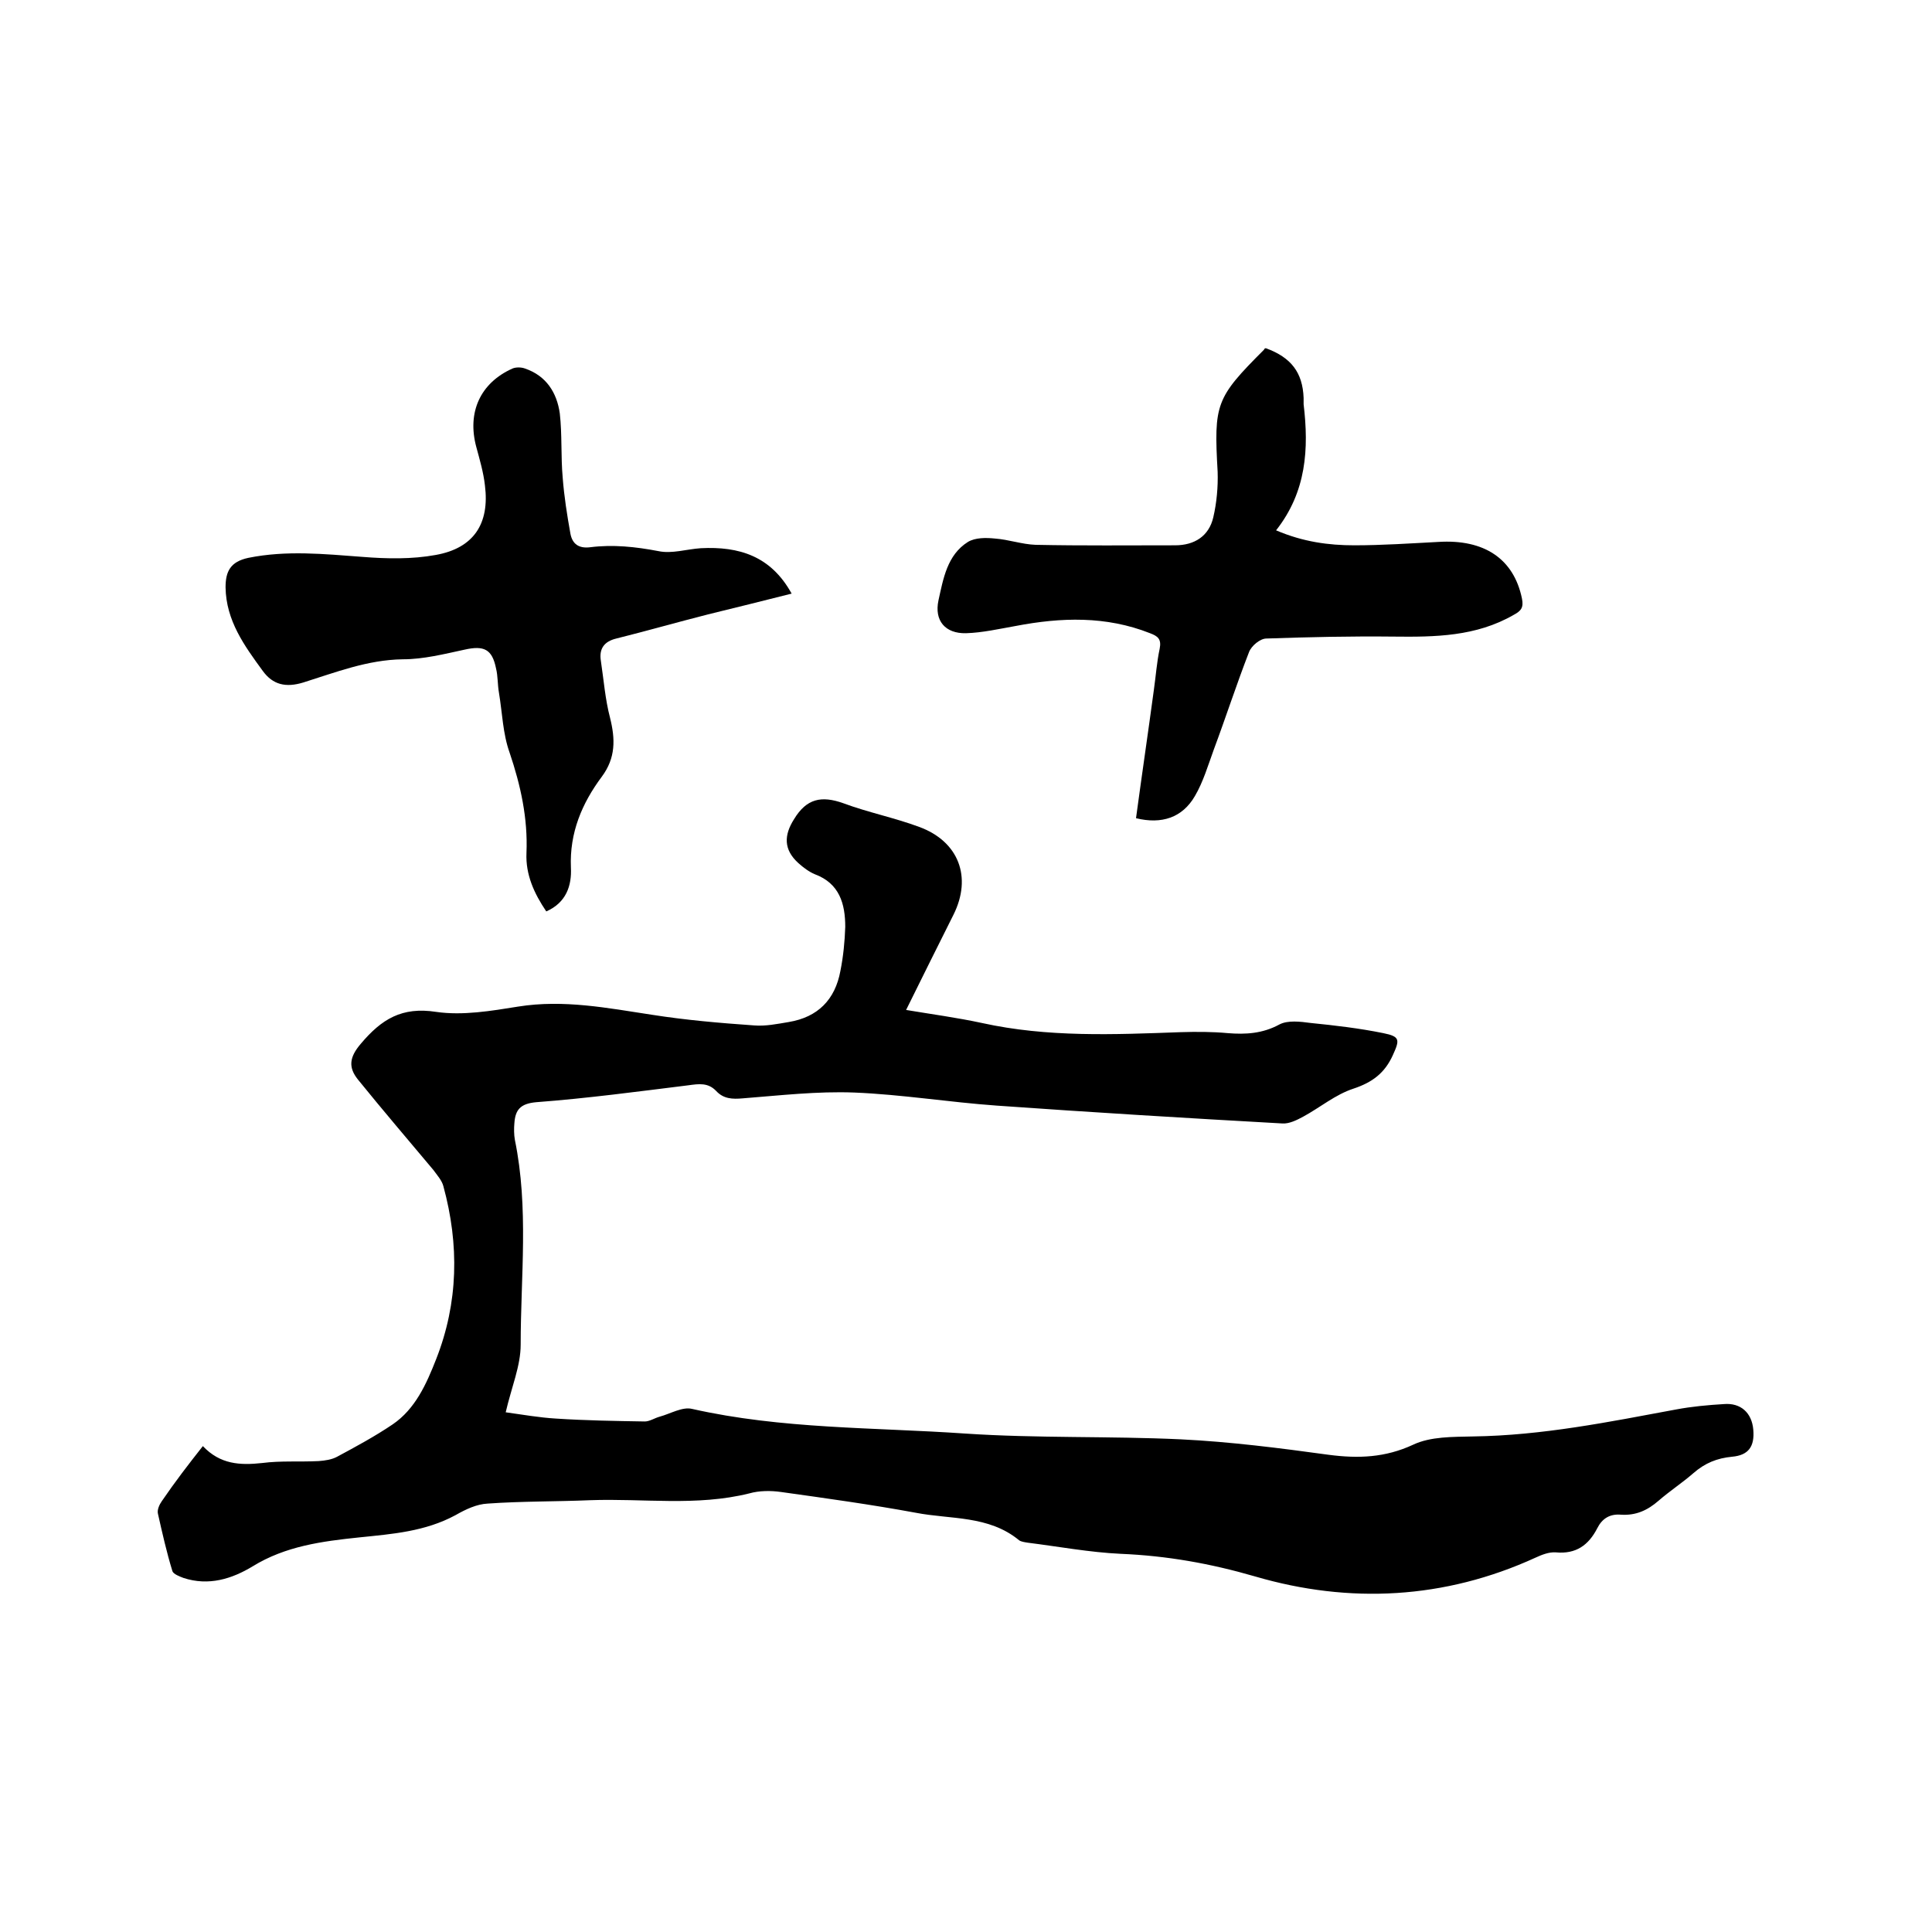
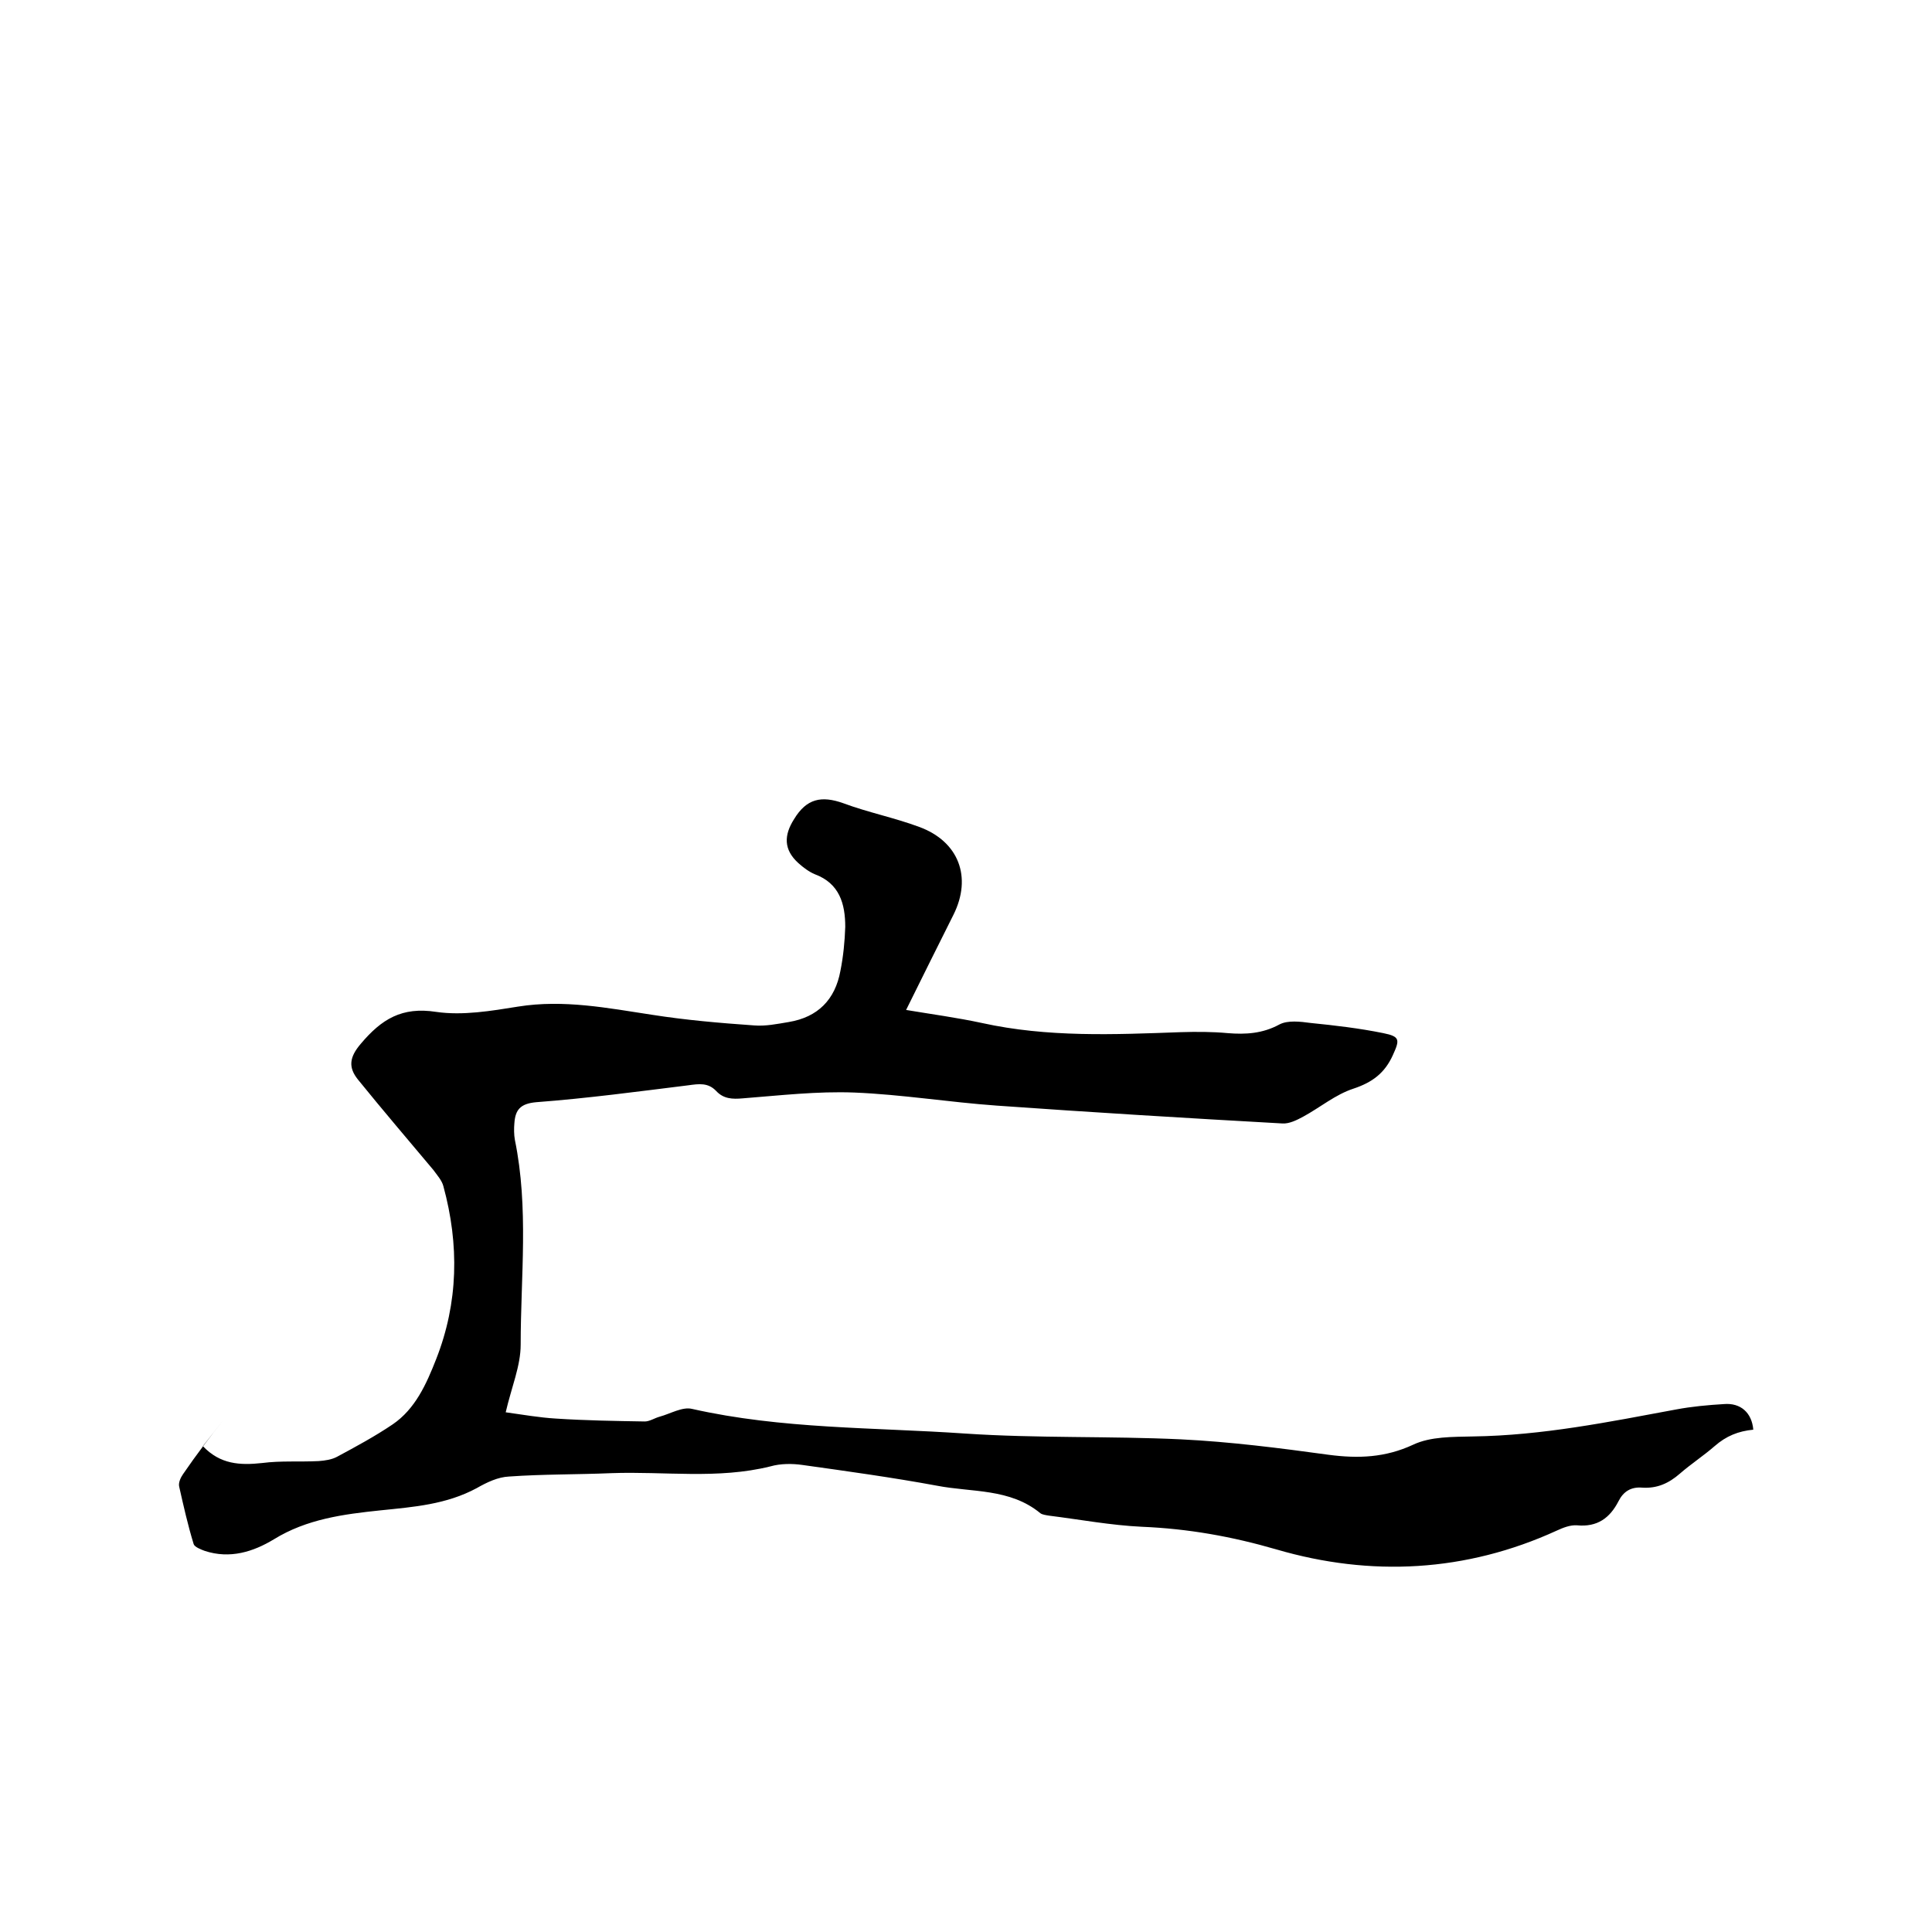
<svg xmlns="http://www.w3.org/2000/svg" enable-background="new 0 0 400 400" viewBox="0 0 400 400">
-   <path d="m42 299.4c3.6 3.8 7.7 4 12.3 3.5 3.8-.5 7.8-.2 11.7-.4 1.3-.1 2.7-.3 3.8-.9 3.9-2.1 7.8-4.2 11.5-6.7 4.7-3.2 7-8.4 9-13.5 4.6-11.7 4.8-23.7 1.5-35.8-.3-1.2-1.3-2.3-2.1-3.4-5.2-6.2-10.5-12.4-15.6-18.7-2-2.5-1.8-4.6.6-7.4 4.3-5.1 8.5-7.7 15.6-6.6 5.5.8 11.4-.2 17-1.1 9.4-1.5 18.5.3 27.7 1.7 7 1.1 14 1.7 21.1 2.2 2.4.2 4.8-.3 7.2-.7 6-1 9.6-4.6 10.7-10.6.6-3 .9-6.1 1-9.1 0-4.8-1.2-9-6.3-10.9-1.2-.5-2.4-1.4-3.4-2.3-3.1-2.8-3-5.8-.9-9.1 2.6-4.3 5.7-4.9 10.2-3.3 5.1 1.9 10.6 3 15.7 4.9 8.2 3 11 10.4 7.1 18.2-3.2 6.4-6.4 12.8-9.8 19.7 5.4.9 10.6 1.6 15.7 2.7 13.6 3 27.3 2.4 41.1 1.9 3.3-.1 6.6-.1 9.8.2 3.7.3 7.2.1 10.7-1.8 1.7-.9 4.3-.6 6.5-.3 5 .5 10.1 1.1 15 2.1 3.5.7 3.4 1.4 2 4.5-1.7 3.8-4.3 5.7-8.2 7-3.7 1.2-6.9 3.9-10.4 5.8-1.3.7-2.9 1.5-4.3 1.4-19.7-1.1-39.5-2.3-59.2-3.7-9.8-.7-19.6-2.3-29.4-2.7-7.7-.3-15.4.6-23.1 1.2-2.2.2-4 .1-5.5-1.5-1.7-1.8-3.6-1.5-5.8-1.2-10.5 1.3-20.9 2.7-31.5 3.5-3.3.3-4.3 1.6-4.5 4.3-.1 1.1-.1 2.4.1 3.5 2.9 14.1 1.2 28.3 1.2 42.4 0 4.4-1.9 8.8-3.1 14 3.6.5 7 1.1 10.4 1.3 6.1.4 12.3.5 18.4.6 1 0 2-.7 3.1-1 2.2-.6 4.7-2.1 6.7-1.6 18.6 4.2 37.6 3.8 56.5 5.1 14.9 1 29.8.5 44.7 1.2 10.2.5 20.4 1.8 30.6 3.2 6.1.8 11.7.6 17.5-2.1 3.6-1.7 8.2-1.6 12.4-1.7 14.3-.2 28.1-3 42.1-5.6 3.2-.6 6.5-.9 9.8-1.1 3.5-.3 5.8 1.8 6.1 5.3s-1 5.3-4.4 5.6c-3.1.3-5.6 1.3-8 3.4-2.3 2-4.9 3.7-7.2 5.7s-4.7 3.1-7.8 2.9c-2.3-.2-3.9.8-4.9 2.8-1.8 3.5-4.4 5.4-8.6 5-1.4-.1-2.9.5-4.2 1.1-18.8 8.6-38.5 9.6-58 3.9-9.3-2.7-18.3-4.3-27.9-4.7-6.4-.3-12.8-1.5-19.2-2.3-.6-.1-1.4-.2-1.8-.5-6.3-5.2-14.2-4.3-21.4-5.7-9.2-1.7-18.6-3-27.9-4.3-2.1-.3-4.5-.3-6.6.3-10.9 2.7-21.9 1-32.9 1.4-7.1.3-14.2.2-21.2.7-2.3.1-4.6 1.2-6.7 2.4-6.3 3.4-13.1 3.9-19.9 4.6-7.7.8-15.3 1.8-22.1 6-4.3 2.6-9.1 4.1-14.3 2.4-.8-.3-2.1-.8-2.3-1.4-1.2-3.9-2.1-7.9-3-11.9-.2-.8.3-1.9.8-2.6 2.8-4.1 5.5-7.6 8.5-11.4z" />
-   <path d="m163.9 122.9c-5.9 1.5-11.6 2.9-17.3 4.3-6.3 1.6-12.6 3.4-19 5-2.5.6-3.6 2.1-3.2 4.6.6 4 .9 8 1.9 11.8 1.1 4.4 1.2 8.3-1.7 12.2-4.1 5.5-6.7 11.6-6.4 18.8.2 3.8-1 7.3-5.1 9.1-2.5-3.7-4.3-7.6-4.1-12.1.3-7.2-1.2-14-3.5-20.8-1.4-3.9-1.5-8.2-2.2-12.4-.3-1.7-.2-3.4-.6-5-.8-4-2.5-4.8-6.5-3.9-4.2.9-8.5 2-12.8 2-7.3.1-13.9 2.7-20.6 4.8-3.6 1.1-6.3.5-8.4-2.4-3.8-5.2-7.6-10.4-7.7-17.3 0-3.3 1-5.3 4.7-6.1 7.9-1.6 15.7-.8 23.7-.2 5 .4 10.2.5 15.1-.4 7.9-1.4 11.2-6.5 10.2-14.4-.3-2.7-1.1-5.4-1.8-8-1.9-7.1.8-13.2 7.5-16.2.7-.3 1.8-.3 2.6 0 4.4 1.5 6.6 5 7.2 9.3.5 4.4.2 8.9.6 13.3.3 3.9.9 7.7 1.6 11.6.4 2.1 1.7 3.1 4.1 2.8 4.7-.6 9.4-.1 14.1.8 2.8.6 5.8-.4 8.8-.6 7.9-.4 14.5 1.6 18.8 9.4z" />
-   <path d="m262.1 72.1c5.2 1.9 7.6 5 7.8 10.3v1.3c1.1 9.2.6 18.1-5.7 26.1 5.6 2.4 10.9 3.1 16.2 3.1 5.8 0 11.6-.4 17.4-.7 9.5-.6 15.6 3.5 17.3 11.7.4 1.9-.2 2.6-1.7 3.4-7.8 4.5-16.3 4.6-24.9 4.5-8.8-.1-17.6.1-26.3.4-1.3 0-3.1 1.5-3.6 2.8-2.6 6.7-4.8 13.5-7.3 20.2-1.2 3.3-2.2 6.7-3.9 9.6-2.6 4.5-6.9 5.9-12.2 4.6 1.2-8.9 2.5-17.7 3.7-26.6.4-2.8.6-5.7 1.2-8.5.4-2-.4-2.6-2-3.2-9.1-3.6-18.4-3.3-27.8-1.5-3.4.6-6.9 1.4-10.3 1.5-4.3.1-6.6-2.6-5.7-6.8 1-4.5 1.8-9.4 6.1-12.1 1.5-.9 3.7-.9 5.6-.7 2.8.2 5.6 1.2 8.4 1.3 9.6.2 19.3.1 28.9.1 4 0 7-1.9 7.9-5.8.7-3 1-6.3.9-9.4-.8-14.1-.4-15.3 9.6-25.3.1-.3.3-.3.4-.3z" />
+   <path d="m42 299.4c3.6 3.8 7.7 4 12.3 3.5 3.8-.5 7.8-.2 11.7-.4 1.3-.1 2.7-.3 3.8-.9 3.9-2.1 7.8-4.2 11.5-6.7 4.7-3.2 7-8.4 9-13.5 4.6-11.7 4.8-23.7 1.5-35.8-.3-1.2-1.3-2.3-2.1-3.4-5.2-6.2-10.5-12.4-15.6-18.7-2-2.5-1.8-4.6.6-7.4 4.3-5.1 8.5-7.7 15.6-6.6 5.5.8 11.4-.2 17-1.1 9.4-1.5 18.5.3 27.7 1.7 7 1.1 14 1.7 21.1 2.2 2.4.2 4.8-.3 7.2-.7 6-1 9.6-4.6 10.7-10.6.6-3 .9-6.1 1-9.1 0-4.8-1.2-9-6.3-10.9-1.2-.5-2.4-1.4-3.4-2.3-3.1-2.8-3-5.8-.9-9.1 2.6-4.3 5.7-4.9 10.2-3.3 5.1 1.9 10.6 3 15.7 4.9 8.2 3 11 10.4 7.1 18.2-3.2 6.4-6.4 12.8-9.8 19.7 5.4.9 10.6 1.6 15.7 2.7 13.6 3 27.3 2.4 41.1 1.9 3.3-.1 6.6-.1 9.8.2 3.7.3 7.2.1 10.7-1.8 1.7-.9 4.3-.6 6.5-.3 5 .5 10.1 1.1 15 2.1 3.5.7 3.4 1.4 2 4.5-1.7 3.8-4.3 5.7-8.2 7-3.7 1.2-6.9 3.9-10.4 5.8-1.3.7-2.9 1.5-4.3 1.4-19.7-1.1-39.5-2.3-59.2-3.7-9.8-.7-19.6-2.3-29.4-2.7-7.7-.3-15.4.6-23.1 1.2-2.2.2-4 .1-5.5-1.5-1.7-1.8-3.6-1.5-5.8-1.2-10.5 1.3-20.9 2.7-31.5 3.5-3.3.3-4.3 1.6-4.5 4.3-.1 1.1-.1 2.4.1 3.5 2.9 14.1 1.2 28.3 1.2 42.4 0 4.4-1.9 8.8-3.1 14 3.6.5 7 1.1 10.4 1.3 6.1.4 12.3.5 18.4.6 1 0 2-.7 3.1-1 2.2-.6 4.7-2.1 6.7-1.6 18.6 4.2 37.6 3.8 56.5 5.1 14.9 1 29.8.5 44.7 1.2 10.2.5 20.4 1.8 30.6 3.2 6.1.8 11.7.6 17.5-2.1 3.6-1.7 8.2-1.6 12.4-1.7 14.3-.2 28.1-3 42.1-5.6 3.2-.6 6.5-.9 9.8-1.1 3.5-.3 5.8 1.8 6.1 5.3c-3.1.3-5.6 1.3-8 3.4-2.3 2-4.9 3.7-7.2 5.7s-4.7 3.1-7.8 2.9c-2.3-.2-3.9.8-4.9 2.8-1.8 3.5-4.4 5.4-8.6 5-1.4-.1-2.9.5-4.2 1.1-18.8 8.6-38.5 9.6-58 3.9-9.3-2.7-18.3-4.3-27.9-4.7-6.4-.3-12.8-1.5-19.2-2.3-.6-.1-1.4-.2-1.8-.5-6.3-5.2-14.2-4.3-21.4-5.7-9.2-1.7-18.6-3-27.9-4.3-2.1-.3-4.5-.3-6.6.3-10.9 2.7-21.9 1-32.9 1.4-7.1.3-14.2.2-21.2.7-2.3.1-4.6 1.2-6.7 2.4-6.3 3.4-13.1 3.9-19.9 4.6-7.7.8-15.3 1.8-22.1 6-4.3 2.6-9.1 4.1-14.3 2.4-.8-.3-2.1-.8-2.3-1.4-1.2-3.9-2.1-7.9-3-11.9-.2-.8.3-1.9.8-2.6 2.8-4.1 5.5-7.6 8.5-11.4z" />
</svg>